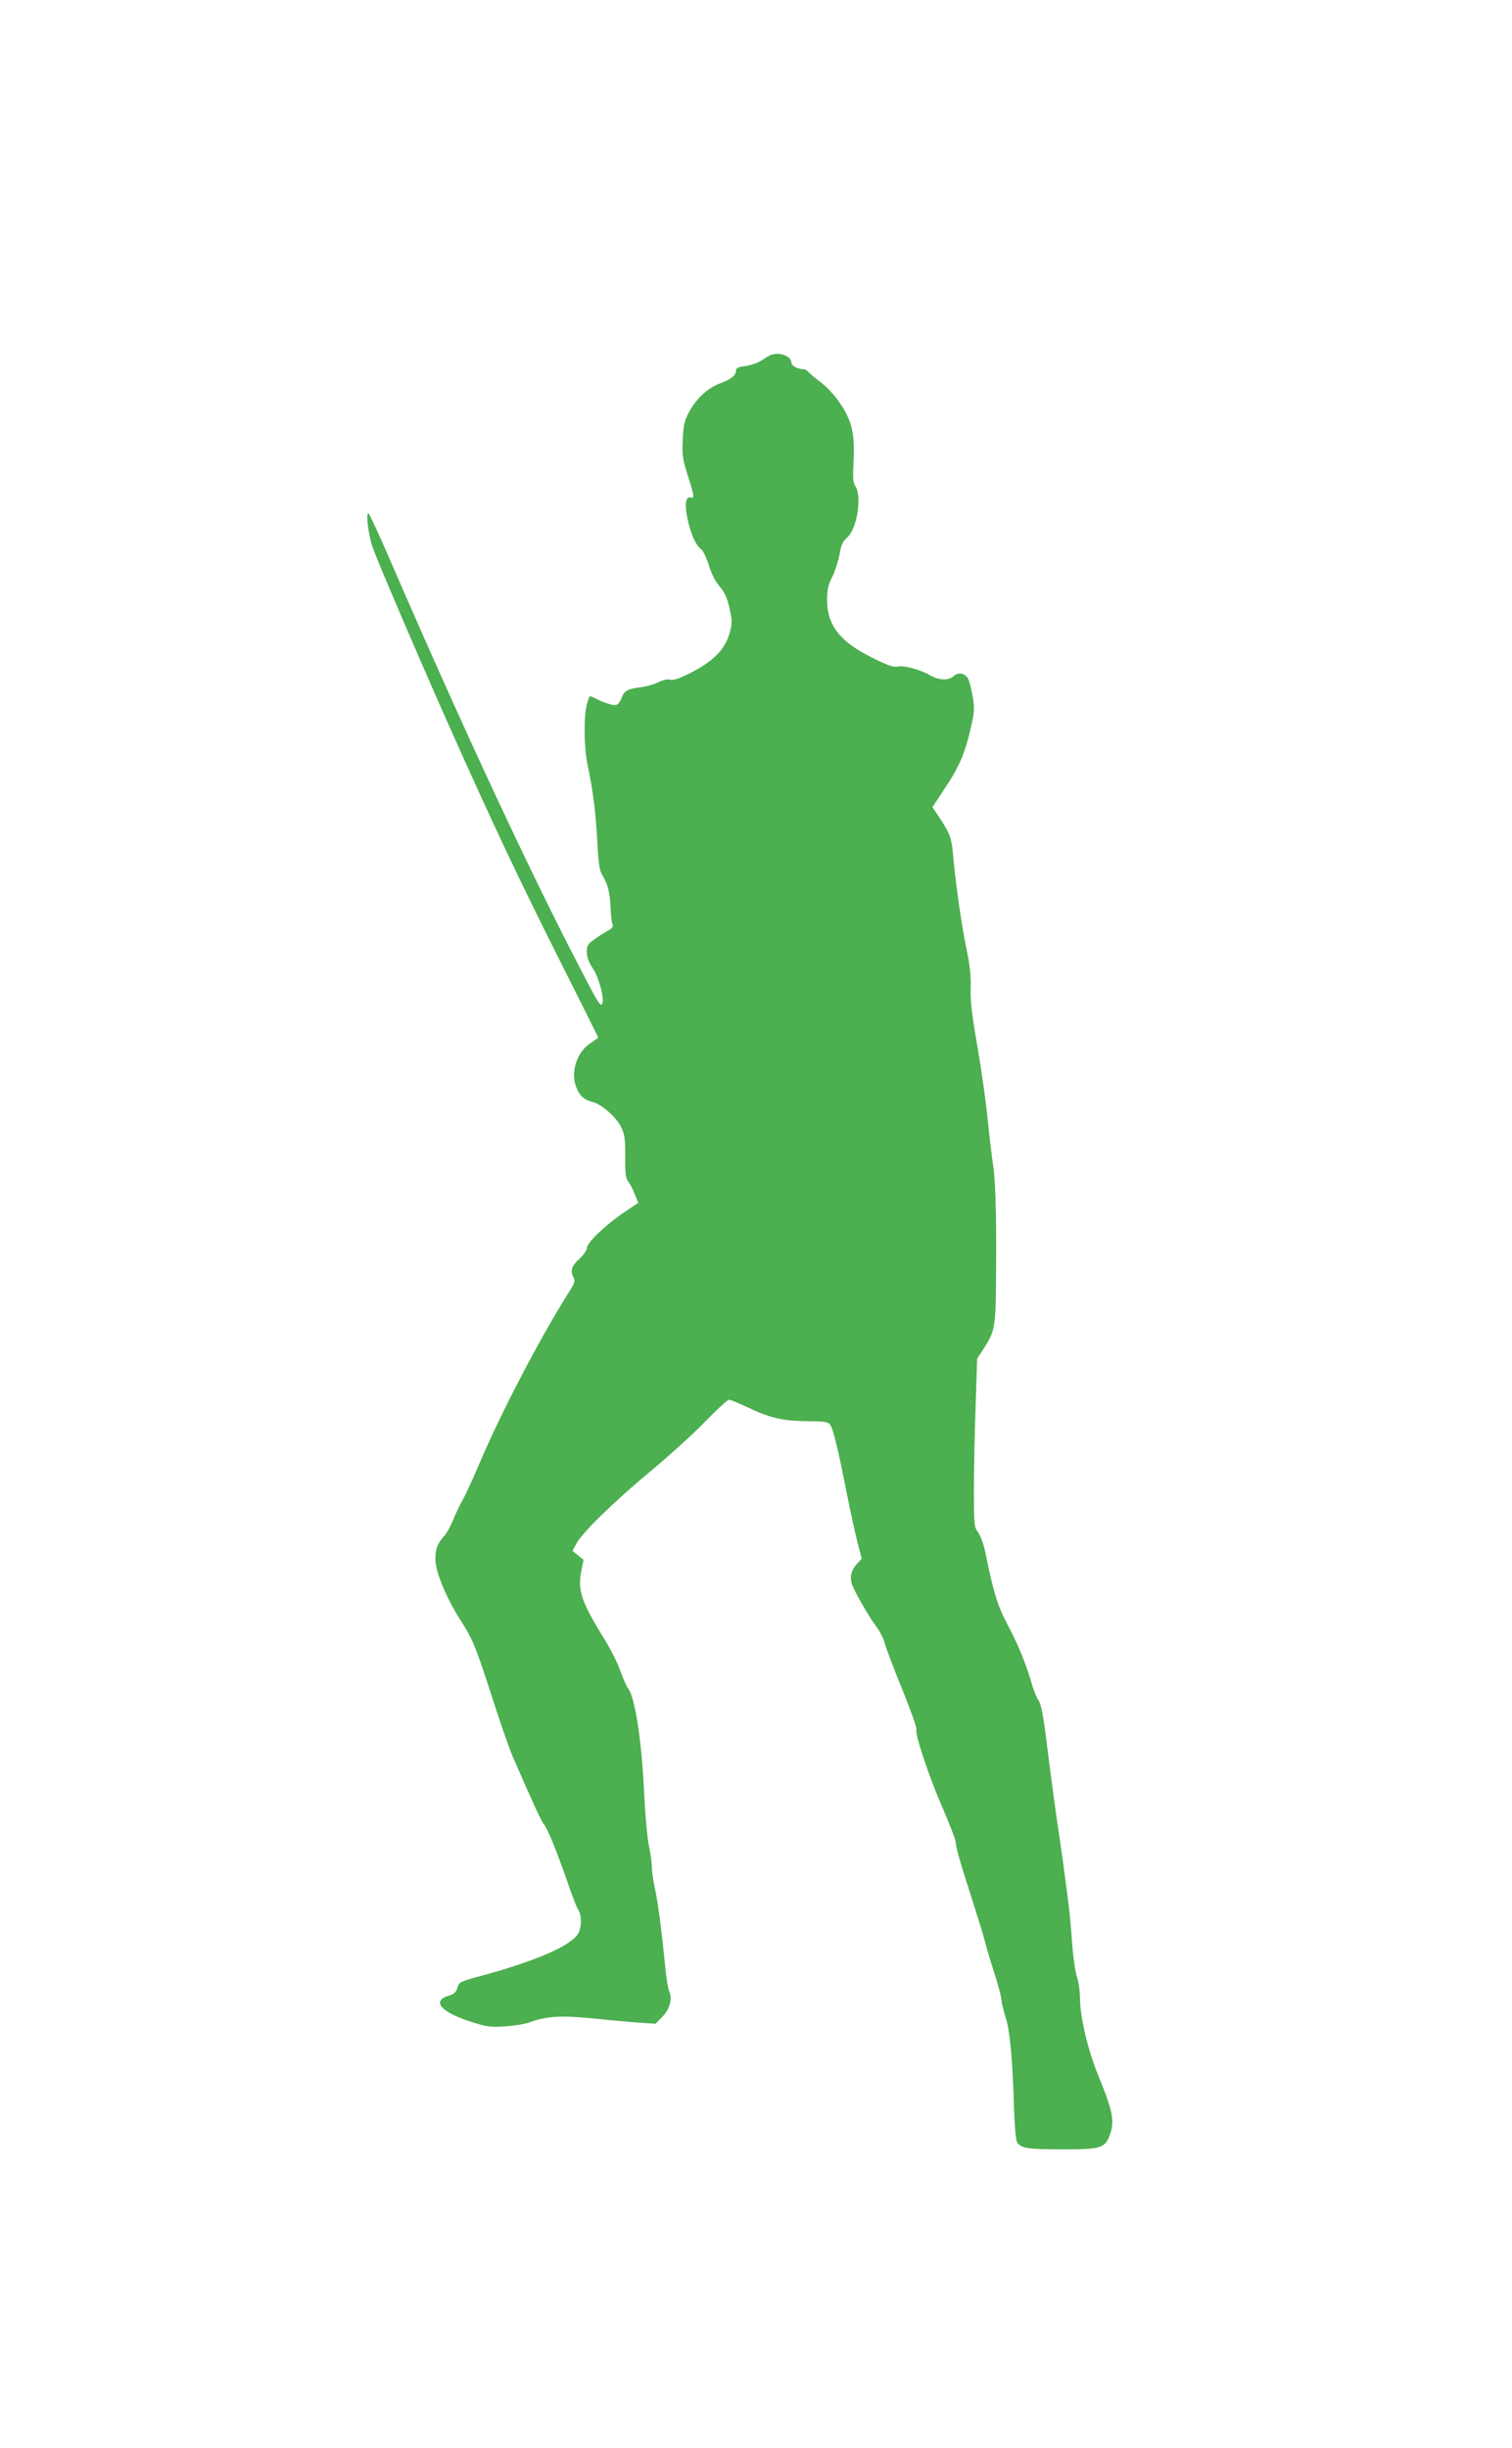
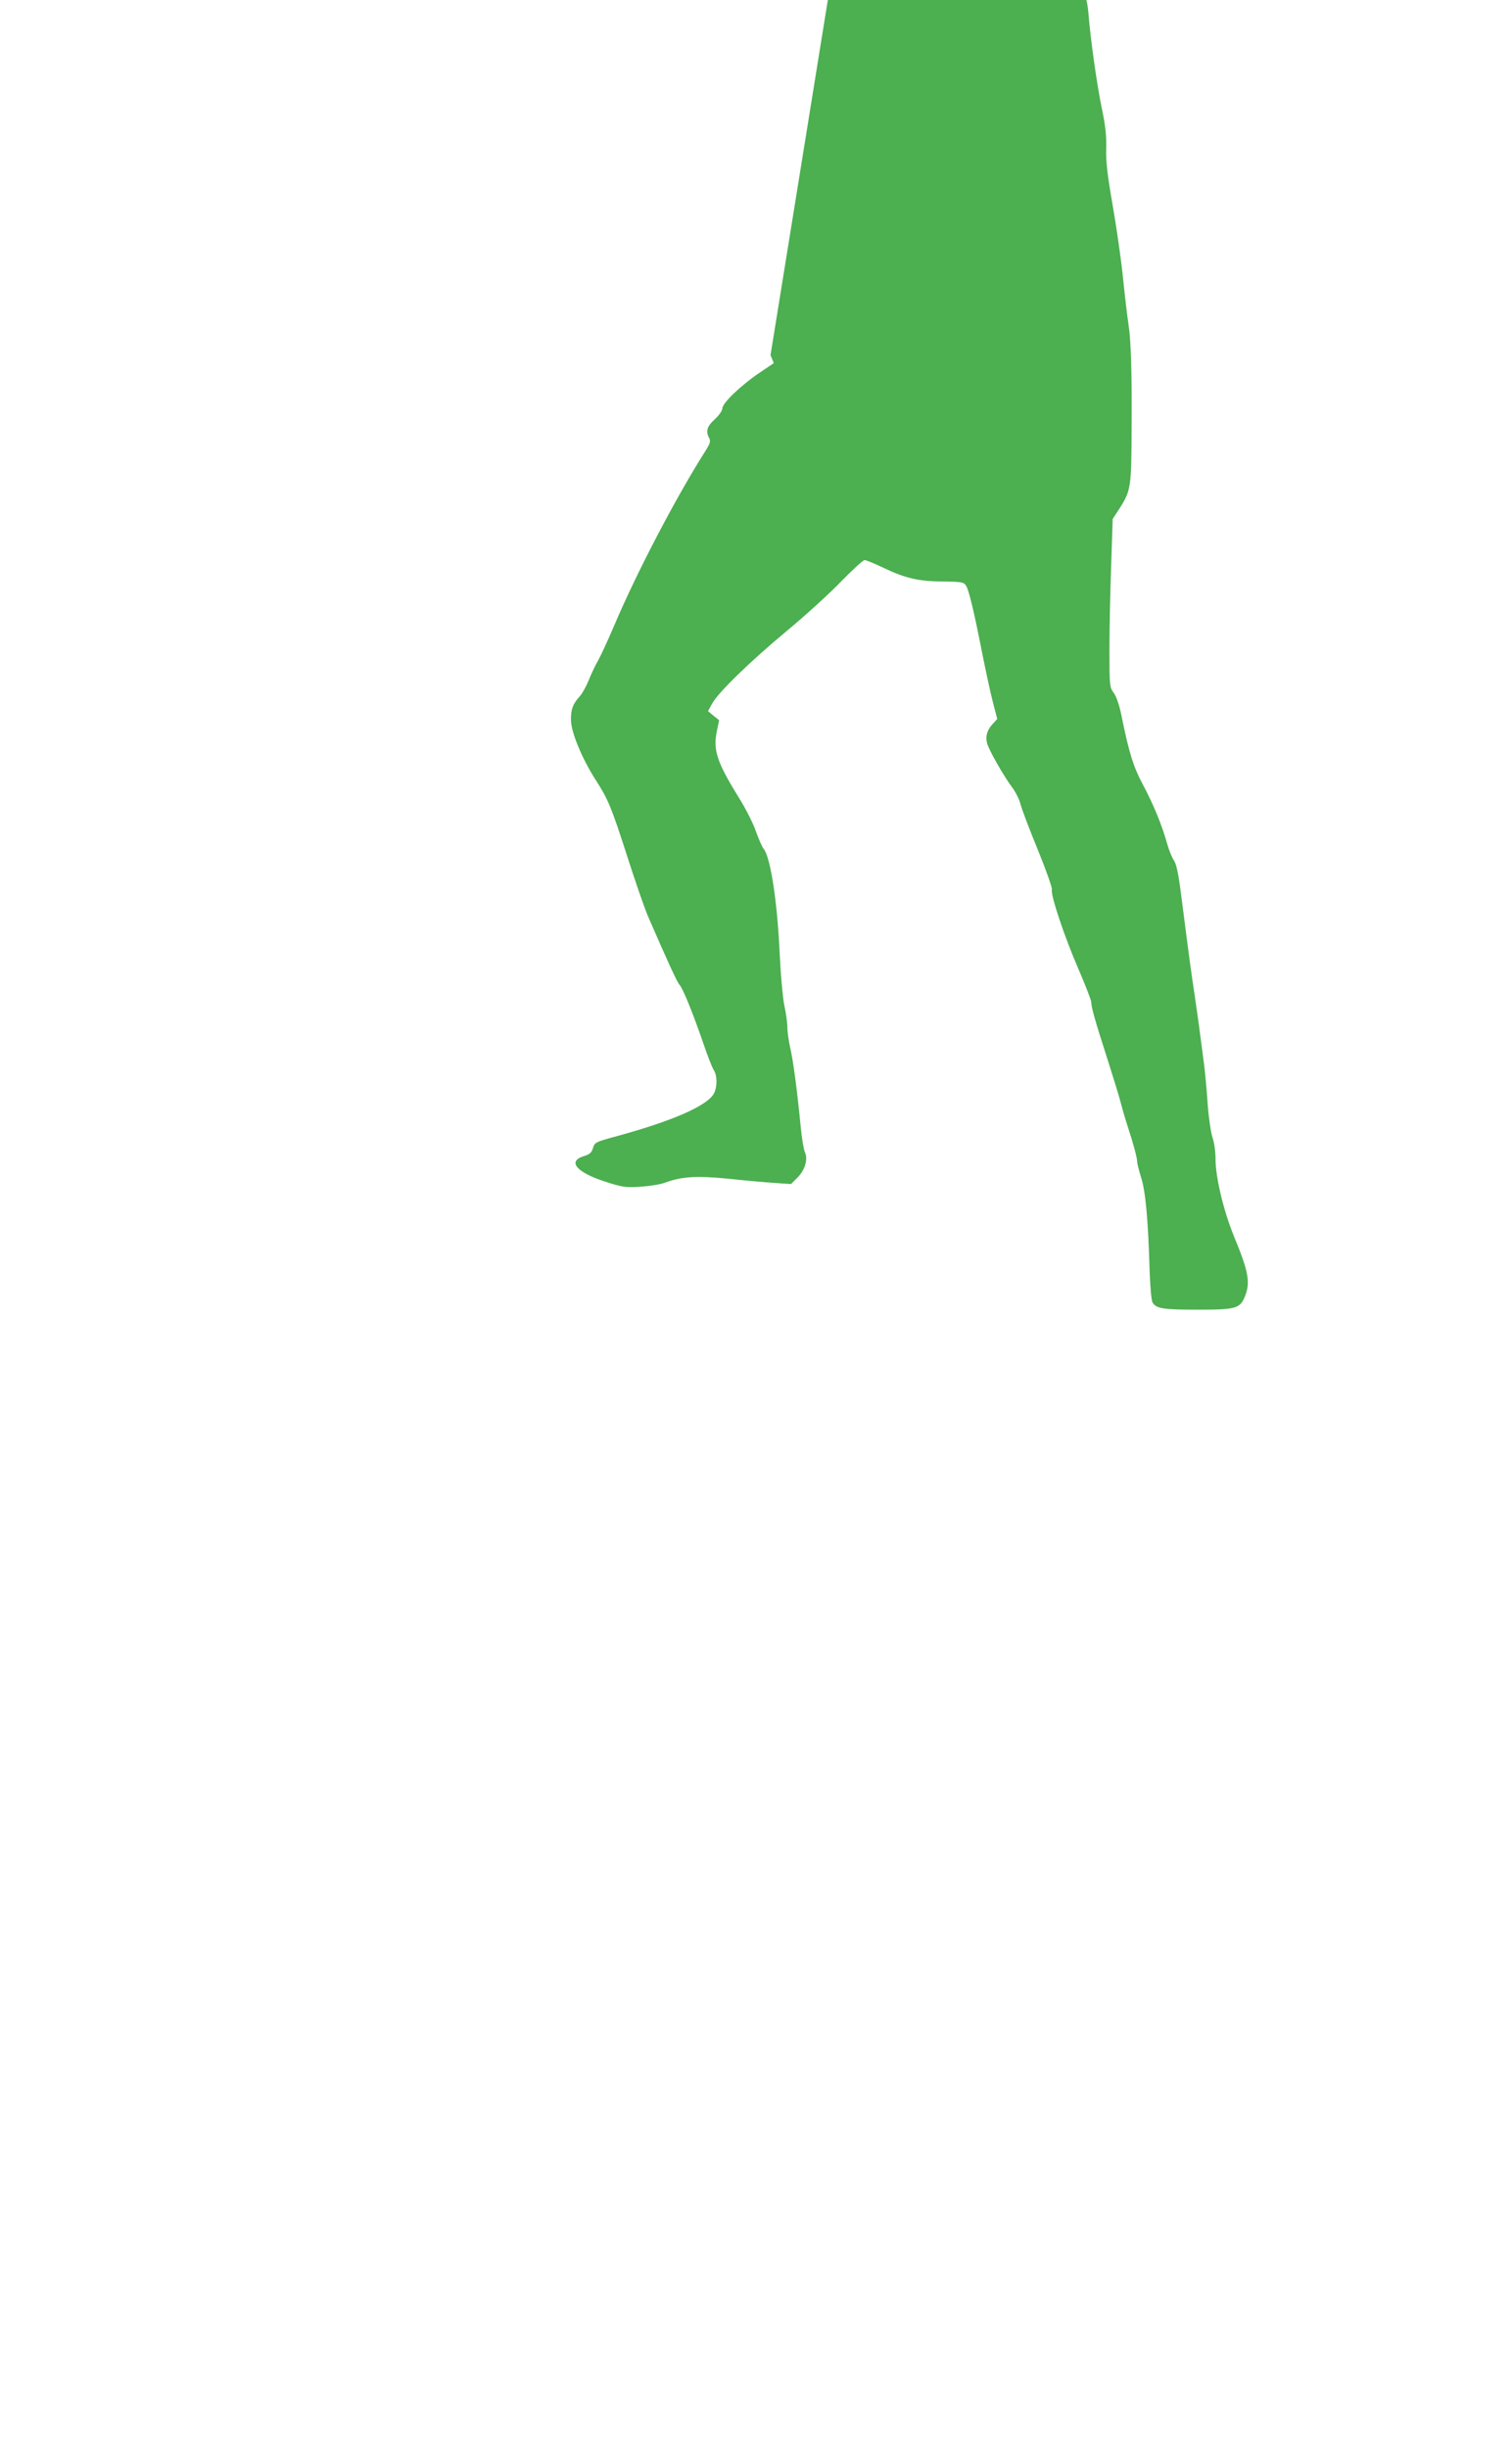
<svg xmlns="http://www.w3.org/2000/svg" version="1.0" width="791pt" height="1280pt" viewBox="0 0 791 1280" preserveAspectRatio="xMidYMid meet">
  <g transform="translate(0,1280) scale(0.1,-0.1)" fill="#4caf50" stroke="none">
-     <path d="M4031 10943 c-8 -3 -29 -16 -47 -28 -18 -12 -56 -25 -83 -29 -40 -5 -51 -11 -51 -25 0 -24 -25 -44 -81 -65 -63 -23 -121 -75 -160 -143 -28 -51 -33 -70 -37 -149 -4 -83 -2 -102 27 -193 33 -105 35 -118 14 -113 -26 6 -32 -33 -17 -108 17 -82 44 -142 72 -162 10 -7 28 -45 40 -83 14 -45 34 -86 57 -112 27 -32 39 -59 52 -115 14 -68 14 -78 -1 -132 -24 -82 -83 -142 -196 -201 -64 -33 -96 -44 -113 -39 -15 3 -40 -2 -63 -14 -22 -11 -63 -22 -93 -26 -70 -9 -86 -19 -99 -56 -6 -17 -18 -33 -27 -36 -14 -6 -67 11 -117 37 -25 13 -24 14 -38 -35 -17 -63 -15 -227 4 -316 27 -126 44 -258 51 -405 6 -115 11 -146 27 -173 28 -45 40 -95 42 -172 2 -36 6 -73 10 -82 6 -14 0 -22 -24 -35 -18 -10 -50 -30 -71 -46 -34 -23 -39 -32 -39 -65 0 -27 10 -54 32 -87 32 -48 62 -162 48 -185 -10 -16 -24 9 -165 283 -257 502 -597 1236 -941 2031 -57 132 -109 244 -115 250 -17 16 -3 -109 20 -175 26 -75 253 -605 409 -954 219 -491 357 -783 569 -1205 112 -222 203 -405 203 -406 0 -1 -18 -13 -40 -28 -72 -47 -106 -151 -76 -230 18 -47 42 -68 90 -80 44 -11 122 -80 146 -131 18 -37 21 -61 21 -153 -1 -91 2 -114 17 -133 10 -13 25 -43 34 -67 l17 -42 -77 -52 c-96 -65 -192 -157 -192 -185 0 -11 -18 -37 -40 -57 -41 -37 -48 -62 -29 -98 9 -16 5 -29 -22 -71 -153 -241 -359 -636 -473 -905 -31 -73 -69 -156 -85 -185 -17 -29 -39 -77 -51 -107 -12 -30 -32 -66 -44 -80 -37 -40 -49 -70 -48 -126 0 -63 58 -202 127 -310 67 -104 82 -139 166 -399 42 -132 92 -276 111 -320 102 -235 151 -342 164 -356 18 -20 70 -148 124 -305 22 -65 47 -129 55 -141 18 -27 19 -83 3 -118 -30 -67 -222 -151 -545 -237 -75 -21 -82 -25 -90 -53 -7 -24 -17 -33 -51 -43 -83 -27 -34 -84 114 -132 89 -29 108 -32 184 -27 47 3 105 12 129 21 90 33 166 37 331 21 85 -9 194 -19 242 -22 l87 -6 35 35 c38 38 55 96 38 131 -6 12 -16 72 -22 132 -18 186 -39 347 -55 415 -8 36 -15 84 -15 107 0 23 -7 75 -16 115 -8 40 -19 161 -24 268 -12 271 -48 507 -84 550 -7 8 -25 49 -40 90 -14 42 -55 123 -91 180 -114 184 -134 247 -114 344 l12 59 -29 23 -29 24 20 37 c30 58 200 223 395 385 96 80 223 195 282 257 60 61 114 111 122 111 8 0 52 -18 98 -40 115 -55 184 -71 311 -72 99 -1 110 -3 122 -22 15 -24 41 -132 85 -356 17 -85 41 -197 54 -248 l24 -93 -24 -26 c-29 -32 -39 -63 -29 -101 8 -33 87 -172 130 -229 18 -24 38 -63 44 -87 6 -25 47 -133 91 -240 44 -108 77 -202 74 -209 -9 -24 66 -248 137 -411 38 -88 69 -168 69 -179 0 -25 20 -97 85 -298 29 -91 61 -194 70 -230 9 -35 25 -89 35 -119 30 -91 50 -166 50 -186 0 -10 10 -48 21 -84 23 -70 37 -229 44 -483 3 -81 9 -157 15 -168 18 -33 53 -39 236 -39 202 0 222 6 248 70 29 73 19 129 -58 315 -54 132 -96 308 -96 403 0 38 -7 89 -16 113 -8 24 -20 103 -25 174 -5 72 -13 162 -18 200 -5 39 -14 111 -21 160 -6 50 -20 146 -30 215 -18 120 -25 169 -70 520 -14 110 -25 162 -38 180 -10 14 -26 54 -36 90 -27 96 -71 203 -126 306 -49 91 -73 168 -110 351 -12 62 -28 108 -42 128 -22 29 -23 38 -23 225 0 107 4 305 9 440 l8 245 39 60 c56 89 59 107 60 415 2 284 -3 455 -16 540 -8 52 -21 167 -30 255 -9 88 -33 255 -53 370 -28 159 -36 231 -34 298 2 64 -4 120 -22 205 -25 118 -60 363 -71 502 -7 78 -16 102 -72 187 l-35 52 68 103 c75 113 105 186 135 322 17 75 18 97 8 150 -6 33 -15 73 -21 89 -14 35 -52 46 -79 21 -26 -24 -79 -22 -124 5 -50 29 -138 53 -169 45 -20 -5 -52 6 -130 45 -170 83 -239 170 -239 303 0 55 5 79 27 121 14 29 31 82 38 117 8 50 17 69 39 88 52 43 80 217 44 269 -12 18 -14 42 -10 123 8 149 -7 216 -67 306 -30 45 -71 90 -102 113 -28 21 -57 45 -65 54 -7 10 -22 17 -33 17 -27 0 -58 18 -58 34 0 34 -64 57 -109 39z" />
+     <path d="M4031 10943 l17 -42 -77 -52 c-96 -65 -192 -157 -192 -185 0 -11 -18 -37 -40 -57 -41 -37 -48 -62 -29 -98 9 -16 5 -29 -22 -71 -153 -241 -359 -636 -473 -905 -31 -73 -69 -156 -85 -185 -17 -29 -39 -77 -51 -107 -12 -30 -32 -66 -44 -80 -37 -40 -49 -70 -48 -126 0 -63 58 -202 127 -310 67 -104 82 -139 166 -399 42 -132 92 -276 111 -320 102 -235 151 -342 164 -356 18 -20 70 -148 124 -305 22 -65 47 -129 55 -141 18 -27 19 -83 3 -118 -30 -67 -222 -151 -545 -237 -75 -21 -82 -25 -90 -53 -7 -24 -17 -33 -51 -43 -83 -27 -34 -84 114 -132 89 -29 108 -32 184 -27 47 3 105 12 129 21 90 33 166 37 331 21 85 -9 194 -19 242 -22 l87 -6 35 35 c38 38 55 96 38 131 -6 12 -16 72 -22 132 -18 186 -39 347 -55 415 -8 36 -15 84 -15 107 0 23 -7 75 -16 115 -8 40 -19 161 -24 268 -12 271 -48 507 -84 550 -7 8 -25 49 -40 90 -14 42 -55 123 -91 180 -114 184 -134 247 -114 344 l12 59 -29 23 -29 24 20 37 c30 58 200 223 395 385 96 80 223 195 282 257 60 61 114 111 122 111 8 0 52 -18 98 -40 115 -55 184 -71 311 -72 99 -1 110 -3 122 -22 15 -24 41 -132 85 -356 17 -85 41 -197 54 -248 l24 -93 -24 -26 c-29 -32 -39 -63 -29 -101 8 -33 87 -172 130 -229 18 -24 38 -63 44 -87 6 -25 47 -133 91 -240 44 -108 77 -202 74 -209 -9 -24 66 -248 137 -411 38 -88 69 -168 69 -179 0 -25 20 -97 85 -298 29 -91 61 -194 70 -230 9 -35 25 -89 35 -119 30 -91 50 -166 50 -186 0 -10 10 -48 21 -84 23 -70 37 -229 44 -483 3 -81 9 -157 15 -168 18 -33 53 -39 236 -39 202 0 222 6 248 70 29 73 19 129 -58 315 -54 132 -96 308 -96 403 0 38 -7 89 -16 113 -8 24 -20 103 -25 174 -5 72 -13 162 -18 200 -5 39 -14 111 -21 160 -6 50 -20 146 -30 215 -18 120 -25 169 -70 520 -14 110 -25 162 -38 180 -10 14 -26 54 -36 90 -27 96 -71 203 -126 306 -49 91 -73 168 -110 351 -12 62 -28 108 -42 128 -22 29 -23 38 -23 225 0 107 4 305 9 440 l8 245 39 60 c56 89 59 107 60 415 2 284 -3 455 -16 540 -8 52 -21 167 -30 255 -9 88 -33 255 -53 370 -28 159 -36 231 -34 298 2 64 -4 120 -22 205 -25 118 -60 363 -71 502 -7 78 -16 102 -72 187 l-35 52 68 103 c75 113 105 186 135 322 17 75 18 97 8 150 -6 33 -15 73 -21 89 -14 35 -52 46 -79 21 -26 -24 -79 -22 -124 5 -50 29 -138 53 -169 45 -20 -5 -52 6 -130 45 -170 83 -239 170 -239 303 0 55 5 79 27 121 14 29 31 82 38 117 8 50 17 69 39 88 52 43 80 217 44 269 -12 18 -14 42 -10 123 8 149 -7 216 -67 306 -30 45 -71 90 -102 113 -28 21 -57 45 -65 54 -7 10 -22 17 -33 17 -27 0 -58 18 -58 34 0 34 -64 57 -109 39z" />
  </g>
</svg>